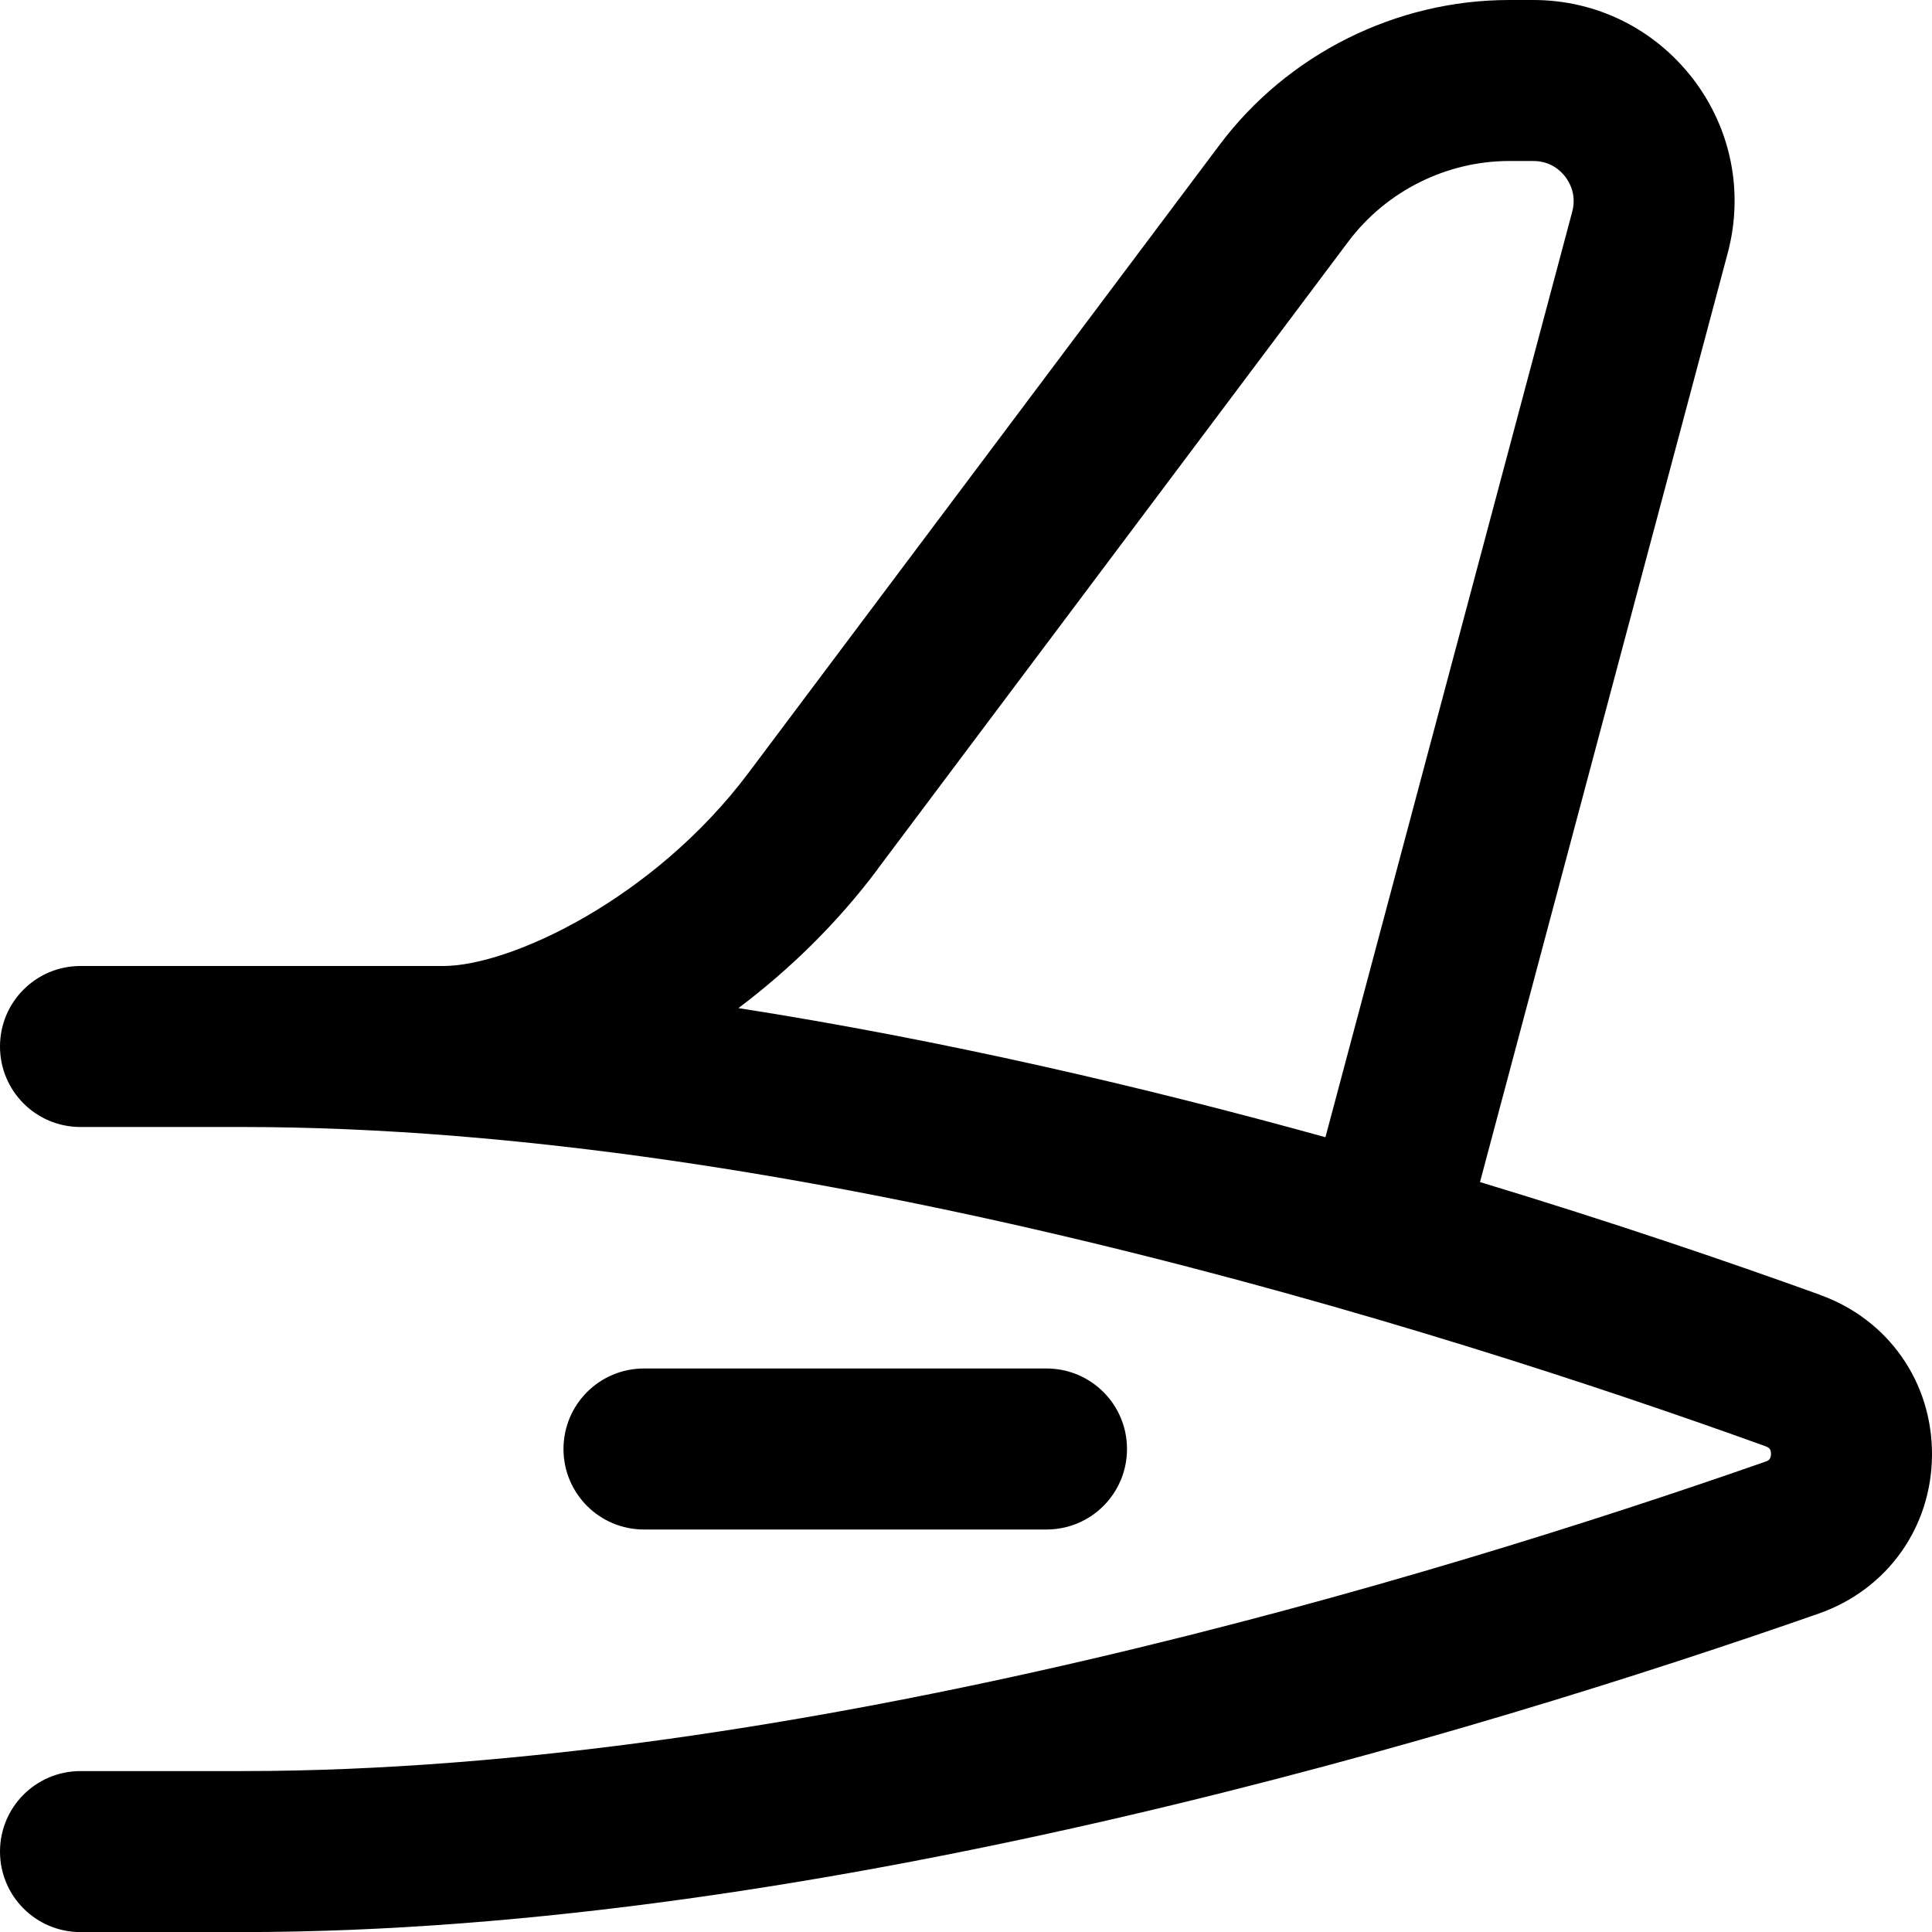
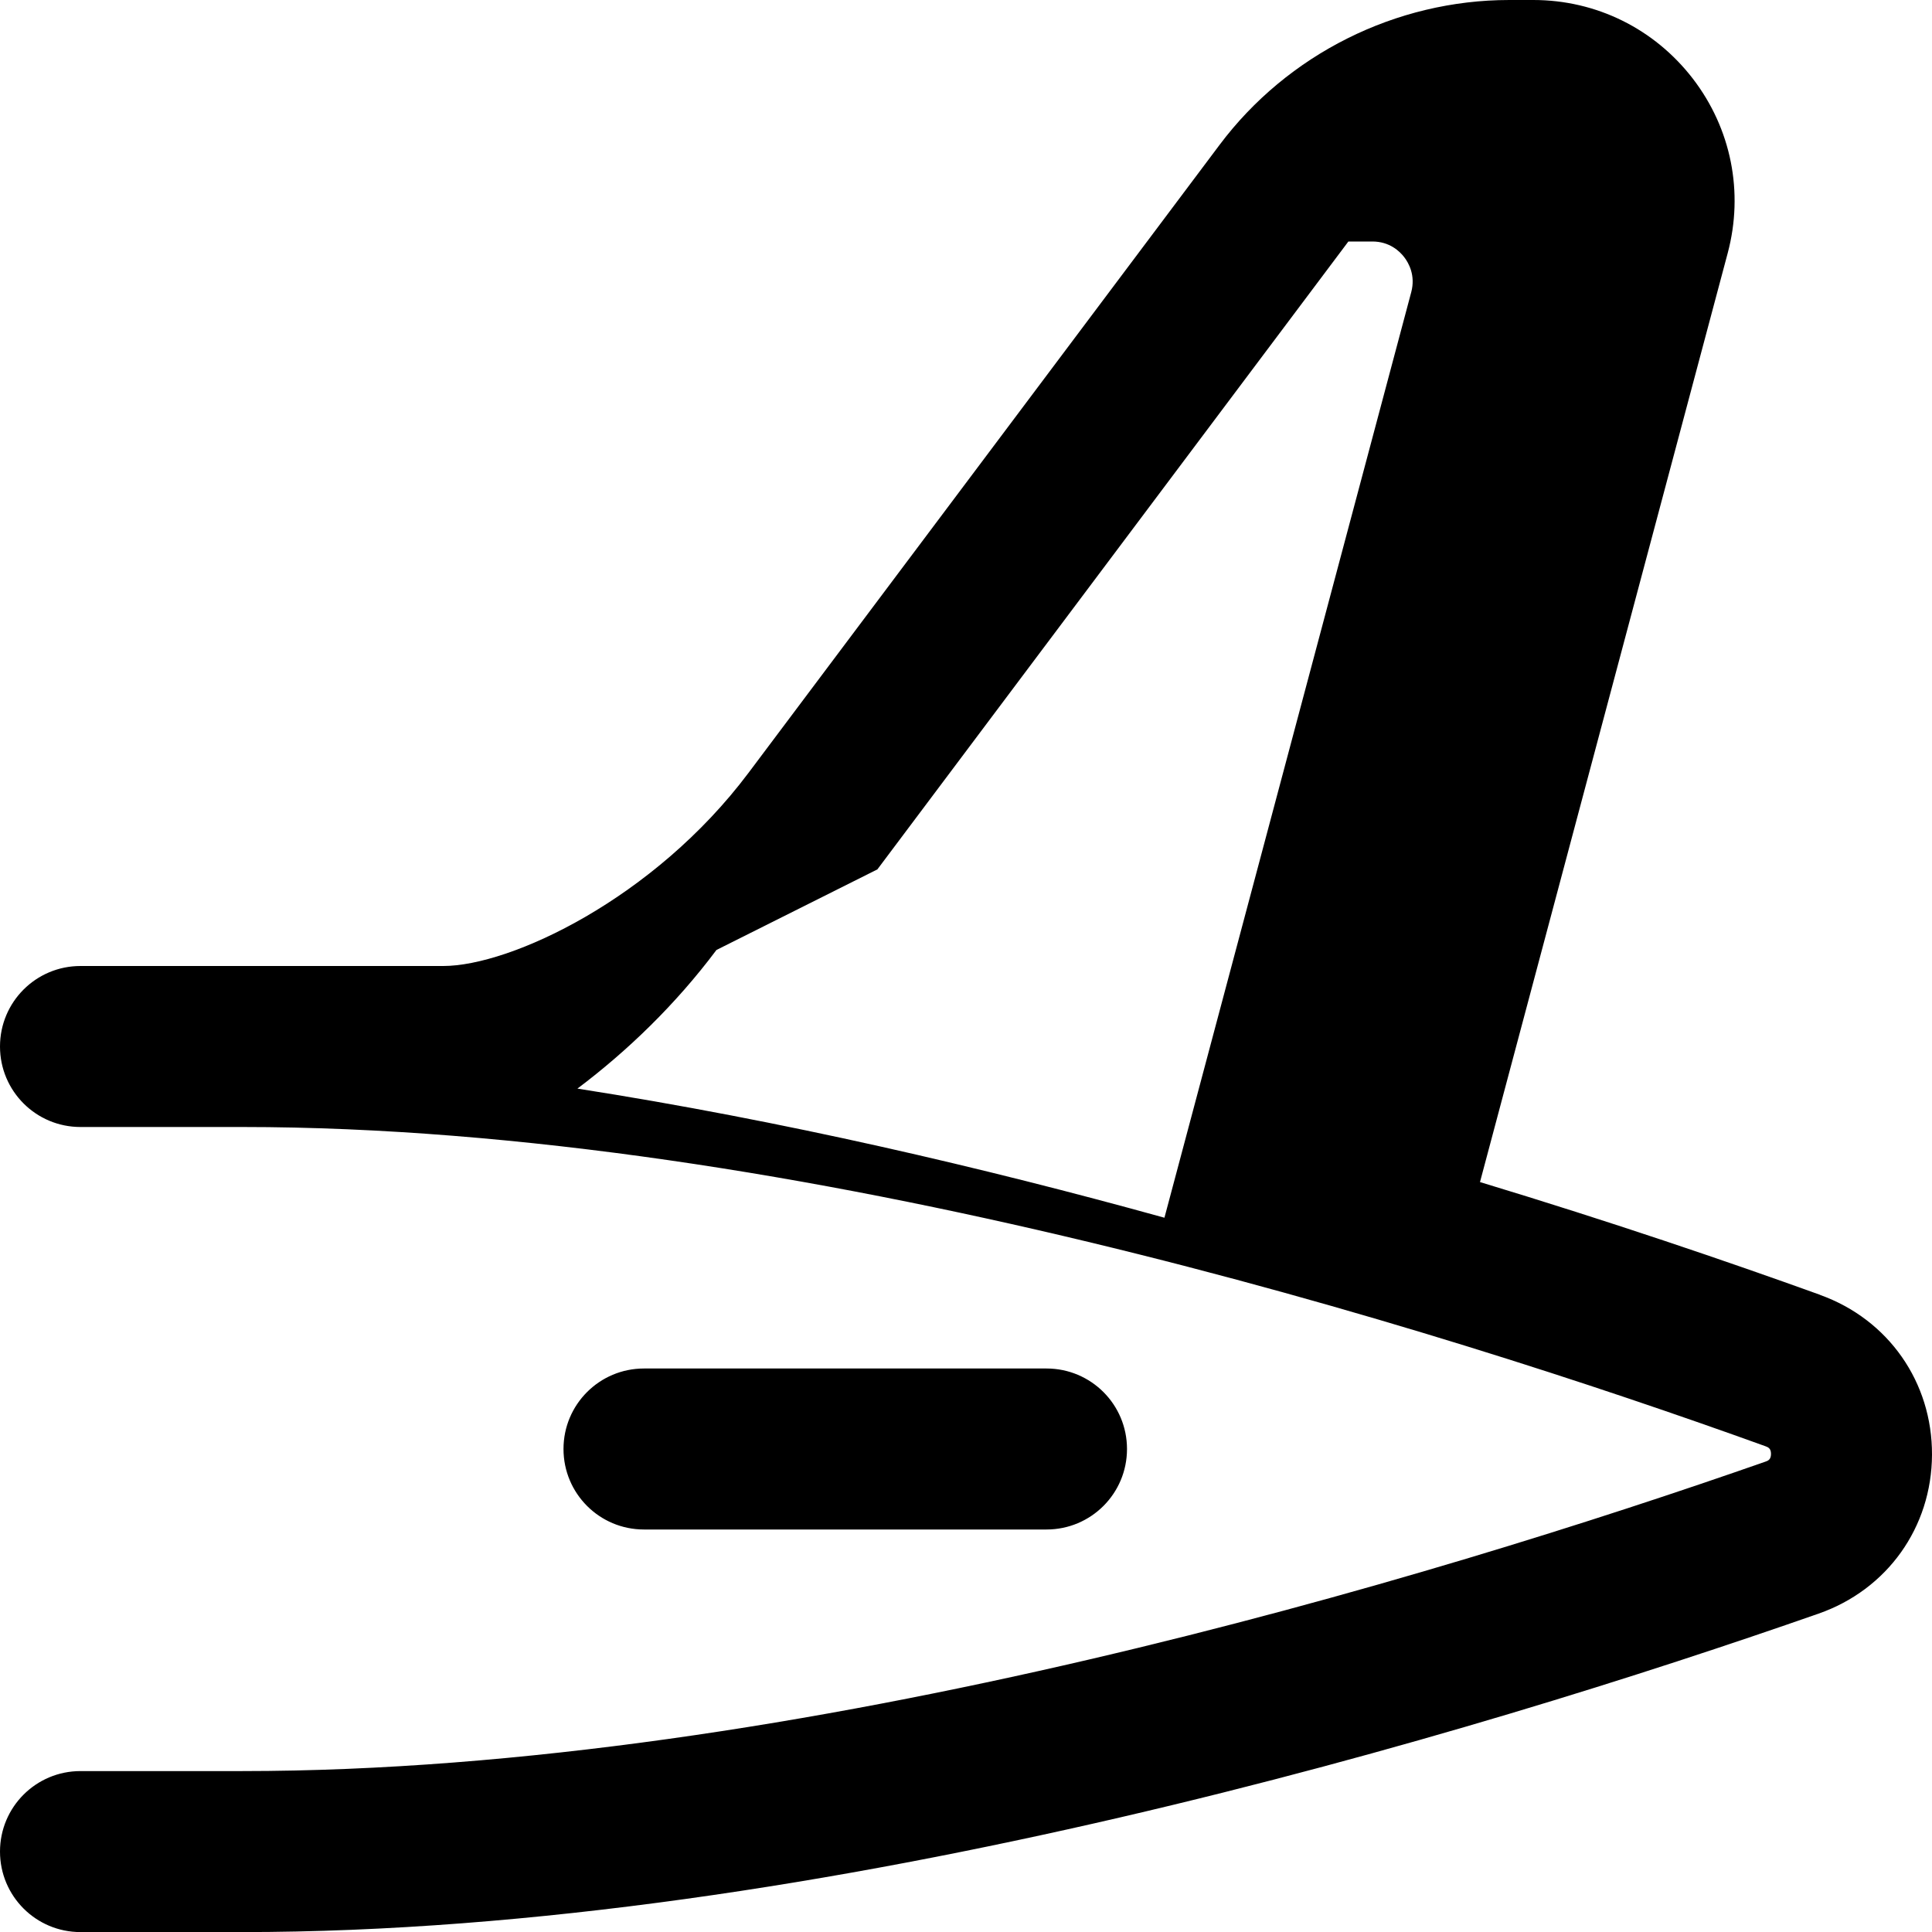
<svg xmlns="http://www.w3.org/2000/svg" id="Layer_1" data-name="Layer 1" viewBox="0 0 24 24" width="512" height="512">
-   <path d="M22.61,16.085c-1.15-.415-2.591-.906-4.225-1.401l3.077-11.539c.202-.757,.044-1.547-.433-2.168-.478-.62-1.199-.977-1.982-.977h-.298c-1.409,0-2.755,.673-3.6,1.801l-5.851,7.8c-1.174,1.565-2.956,2.399-3.792,2.399H1c-.553,0-1,.447-1,1s.447,1,1,1H3.008c6.901,0,14.818,2.484,18.924,3.966,.029,.011,.069,.025,.068,.096,0,.071-.04,.085-.069,.095-4.104,1.436-12.021,3.844-18.923,3.844H1c-.553,0-1,.447-1,1s.447,1,1,1H3.008c7.196,0,15.358-2.479,19.583-3.956,.853-.298,1.405-1.072,1.409-1.973s-.541-1.681-1.39-1.986Zm-11.711-5.285l5.851-7.8c.47-.626,1.218-1,2-1h.298c.214,0,.34,.122,.396,.195,.056,.073,.142,.227,.087,.434l-3.066,11.498c-2.246-.622-4.745-1.206-7.292-1.604,.623-.469,1.219-1.044,1.727-1.722Zm-2.899,8.2c-.553,0-1-.447-1-1s.447-1,1-1h5c.553,0,1,.447,1,1s-.447,1-1,1h-5Z" />
+   <path d="M22.61,16.085c-1.15-.415-2.591-.906-4.225-1.401l3.077-11.539c.202-.757,.044-1.547-.433-2.168-.478-.62-1.199-.977-1.982-.977h-.298c-1.409,0-2.755,.673-3.6,1.801l-5.851,7.8c-1.174,1.565-2.956,2.399-3.792,2.399H1c-.553,0-1,.447-1,1s.447,1,1,1H3.008c6.901,0,14.818,2.484,18.924,3.966,.029,.011,.069,.025,.068,.096,0,.071-.04,.085-.069,.095-4.104,1.436-12.021,3.844-18.923,3.844H1c-.553,0-1,.447-1,1s.447,1,1,1H3.008c7.196,0,15.358-2.479,19.583-3.956,.853-.298,1.405-1.072,1.409-1.973s-.541-1.681-1.39-1.986Zm-11.711-5.285l5.851-7.8h.298c.214,0,.34,.122,.396,.195,.056,.073,.142,.227,.087,.434l-3.066,11.498c-2.246-.622-4.745-1.206-7.292-1.604,.623-.469,1.219-1.044,1.727-1.722Zm-2.899,8.2c-.553,0-1-.447-1-1s.447-1,1-1h5c.553,0,1,.447,1,1s-.447,1-1,1h-5Z" />
</svg>